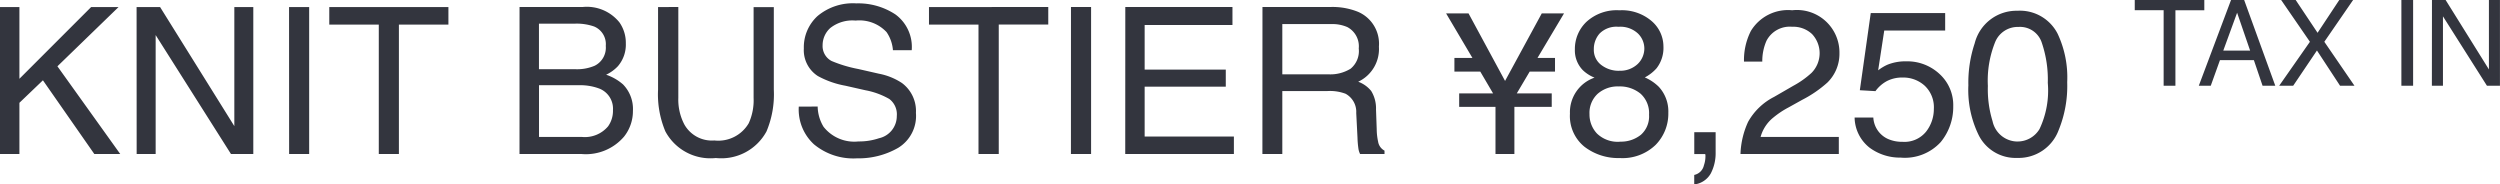
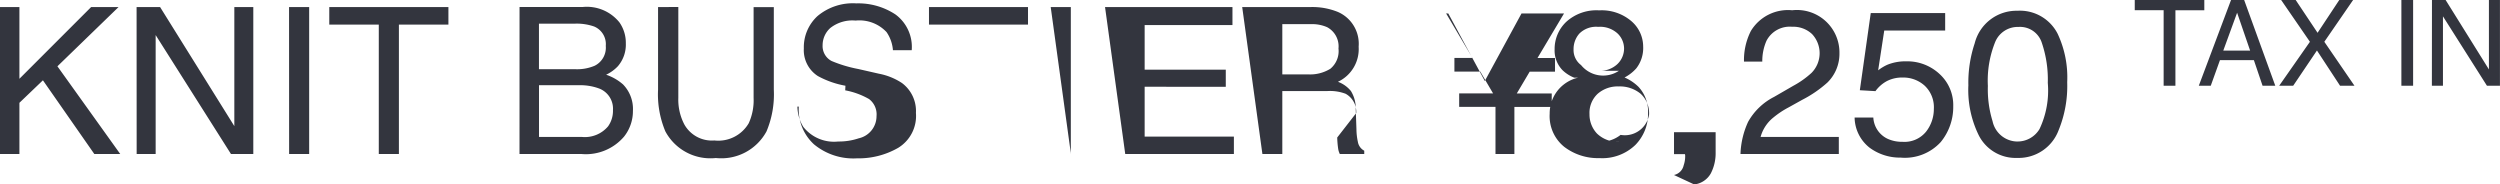
<svg xmlns="http://www.w3.org/2000/svg" width="146.427" height="10.802" viewBox="0 0 146.427 10.802">
-   <path id="パス_762" data-name="パス 762" d="M.914,20.393H2.051v4.2l4.2-4.2H7.857l-3.58,3.469L7.957,29H6.439L3.428,24.682,2.051,26v3H.914Zm8,0h1.377l4.348,6.973V20.393H15.75V29H14.443l-4.412-6.967V29H8.918Zm8.93,0h1.178V29H17.848Zm9.334,0v1.025h-2.9V29H23.1V21.418H20.2V20.393Zm7.424,3.639a2.615,2.615,0,0,0,1.148-.205,1.181,1.181,0,0,0,.645-1.16,1.118,1.118,0,0,0-.686-1.137,3.081,3.081,0,0,0-1.148-.164h-2.08v2.666ZM35,28a1.773,1.773,0,0,0,1.529-.621,1.564,1.564,0,0,0,.287-.949,1.263,1.263,0,0,0-.838-1.277,3.172,3.172,0,0,0-1.178-.182H32.484V28Zm-3.656-7.611h3.7a2.451,2.451,0,0,1,2.15.9,2.085,2.085,0,0,1,.375,1.23,1.937,1.937,0,0,1-.463,1.336,2.262,2.262,0,0,1-.691.5,2.925,2.925,0,0,1,.99.568,2.062,2.062,0,0,1,.58,1.553,2.4,2.4,0,0,1-.521,1.506A2.937,2.937,0,0,1,34.98,29H31.342Zm9.3,0v5.32a3.13,3.13,0,0,0,.352,1.559,1.848,1.848,0,0,0,1.758.938A2.065,2.065,0,0,0,44.766,27.2a3.227,3.227,0,0,0,.287-1.482v-5.32h1.184v4.834a5.593,5.593,0,0,1-.428,2.443,3.006,3.006,0,0,1-2.965,1.559,2.993,2.993,0,0,1-2.959-1.559,5.593,5.593,0,0,1-.428-2.443V20.393Zm8.162,5.83a2.352,2.352,0,0,0,.346,1.189,2.291,2.291,0,0,0,2.045.855,3.62,3.62,0,0,0,1.2-.187,1.328,1.328,0,0,0,1.043-1.3,1.123,1.123,0,0,0-.439-1,4.437,4.437,0,0,0-1.395-.51L50.432,25a5.28,5.28,0,0,1-1.617-.568,1.8,1.8,0,0,1-.82-1.611,2.481,2.481,0,0,1,.8-1.9,3.221,3.221,0,0,1,2.273-.744,3.949,3.949,0,0,1,2.3.653,2.358,2.358,0,0,1,.946,2.089h-1.1a2.157,2.157,0,0,0-.375-1.061,2.179,2.179,0,0,0-1.811-.674,2.094,2.094,0,0,0-1.482.434,1.357,1.357,0,0,0-.451,1.008.984.984,0,0,0,.527.926,7.739,7.739,0,0,0,1.564.469l1.207.275a3.7,3.7,0,0,1,1.348.545,2.04,2.04,0,0,1,.82,1.752,2.187,2.187,0,0,1-1.04,2.045,4.658,4.658,0,0,1-2.417.615,3.614,3.614,0,0,1-2.514-.82,2.768,2.768,0,0,1-.891-2.209Zm13.506-5.83v1.025h-2.9V29H58.225V21.418h-2.9V20.393Zm1.33,0h1.178V29H63.639Zm3.182,0H73.1v1.055H67.957v2.613h4.752v1H67.957v2.918h5.227V29H66.82Zm11.895,3.943a2.26,2.26,0,0,0,1.3-.328,1.336,1.336,0,0,0,.478-1.184,1.27,1.27,0,0,0-.668-1.254,2.183,2.183,0,0,0-.955-.176H76.02v2.941Zm-3.861-3.943h3.984a3.974,3.974,0,0,1,1.623.287,2.033,2.033,0,0,1,1.213,2.033,2.117,2.117,0,0,1-1.213,2.057,1.761,1.761,0,0,1,.759.539,1.936,1.936,0,0,1,.284,1.084l.041,1.154a3.548,3.548,0,0,0,.082.732.72.72,0,0,0,.375.527V29h-1.43a1.075,1.075,0,0,1-.094-.287,5.511,5.511,0,0,1-.059-.68L80.35,26.6a1.206,1.206,0,0,0-.627-1.131,2.593,2.593,0,0,0-1.049-.158H76.02V29H74.854Zm12.07.375,2.139,3.955,2.15-3.955H92.52l-1.553,2.607h1.025v.8H90.51l-.756,1.277H91.8v.791H89.613V29H88.506V26.24H86.379v-.791h1.986l-.75-1.277H86.1v-.8h1.055l-1.541-2.607Zm8.813,3.357a1.479,1.479,0,0,0,1.09-.39,1.263,1.263,0,0,0,.393-.929,1.224,1.224,0,0,0-.375-.861,1.512,1.512,0,0,0-1.143-.393,1.385,1.385,0,0,0-1.1.393,1.361,1.361,0,0,0-.34.92,1.1,1.1,0,0,0,.439.926A1.665,1.665,0,0,0,95.736,24.125Zm.064,4.154a1.857,1.857,0,0,0,1.216-.4A1.436,1.436,0,0,0,97.5,26.7a1.53,1.53,0,0,0-.5-1.236,1.908,1.908,0,0,0-1.277-.422,1.771,1.771,0,0,0-1.233.431,1.524,1.524,0,0,0-.478,1.192A1.624,1.624,0,0,0,94.45,27.8,1.744,1.744,0,0,0,95.8,28.279Zm-1.5-3.75a2.1,2.1,0,0,1-.686-.439,1.66,1.66,0,0,1-.463-1.219,2.189,2.189,0,0,1,.68-1.611,2.621,2.621,0,0,1,1.928-.674,2.676,2.676,0,0,1,1.893.636,1.967,1.967,0,0,1,.686,1.485,1.942,1.942,0,0,1-.4,1.271,2.387,2.387,0,0,1-.691.539,2.683,2.683,0,0,1,.82.551,2.121,2.121,0,0,1,.557,1.523,2.6,2.6,0,0,1-.744,1.878,2.788,2.788,0,0,1-2.1.771,3.25,3.25,0,0,1-2.071-.665,2.308,2.308,0,0,1-.847-1.931A2.143,2.143,0,0,1,94.3,24.529Zm5.842,5.7a.739.739,0,0,0,.568-.568,1.609,1.609,0,0,0,.088-.51q0-.041,0-.073a.4.4,0,0,0-.015-.073h-.639V27.723H101.4v1.184a2.564,2.564,0,0,1-.281,1.225,1.281,1.281,0,0,1-.973.65ZM102.855,29a4.894,4.894,0,0,1,.448-1.887,3.629,3.629,0,0,1,1.521-1.459l1.125-.65a5.3,5.3,0,0,0,1.061-.75,1.637,1.637,0,0,0,.041-2.276,1.6,1.6,0,0,0-1.172-.431,1.531,1.531,0,0,0-1.5.82,2.937,2.937,0,0,0-.246,1.219h-1.072a3.766,3.766,0,0,1,.4-1.787,2.537,2.537,0,0,1,2.42-1.219,2.49,2.49,0,0,1,2.771,2.514,2.358,2.358,0,0,1-.709,1.723,6.941,6.941,0,0,1-1.471,1.008l-.8.445a5.2,5.2,0,0,0-.9.6A2.2,2.2,0,0,0,104.033,28h4.582v1Zm7.781-2.139a1.462,1.462,0,0,0,.838,1.248,2.022,2.022,0,0,0,.867.176,1.628,1.628,0,0,0,1.389-.6,2.147,2.147,0,0,0,.451-1.324A1.731,1.731,0,0,0,113.646,25a1.861,1.861,0,0,0-1.286-.48,1.937,1.937,0,0,0-.935.211,2,2,0,0,0-.665.586l-.914-.053.639-4.518h4.359v1.02h-3.568l-.357,2.332a2.621,2.621,0,0,1,.557-.334,2.826,2.826,0,0,1,1.084-.193,2.773,2.773,0,0,1,1.957.744,2.461,2.461,0,0,1,.8,1.887,3.237,3.237,0,0,1-.735,2.1,2.844,2.844,0,0,1-2.347.908,2.989,2.989,0,0,1-1.813-.577,2.289,2.289,0,0,1-.882-1.772Zm8.438-6.252a2.479,2.479,0,0,1,2.355,1.342,6,6,0,0,1,.563,2.842,6.843,6.843,0,0,1-.51,2.83,2.5,2.5,0,0,1-2.414,1.605,2.417,2.417,0,0,1-2.25-1.312,6.01,6.01,0,0,1-.615-2.941,7.267,7.267,0,0,1,.369-2.455A2.526,2.526,0,0,1,119.074,20.609Zm-.012,7.658a1.5,1.5,0,0,0,1.307-.727,5.26,5.26,0,0,0,.486-2.707,6.688,6.688,0,0,0-.352-2.353,1.338,1.338,0,0,0-1.365-.923,1.427,1.427,0,0,0-1.362.876,6.049,6.049,0,0,0-.431,2.581,6.338,6.338,0,0,0,.275,2.063A1.5,1.5,0,0,0,119.063,28.268Zm10.96-8.288v.6h-1.692V25h-.69V20.577h-1.692v-.6Zm2.683,2.963-.762-2.218-.81,2.218Zm-1.118-2.963h.769L134.179,25h-.745l-.509-1.5h-1.986L130.4,25h-.7ZM135.228,25h-.82l1.8-2.574-1.685-2.447h.851l1.282,1.921,1.271-1.921h.81l-1.685,2.447L138.817,25h-.844l-1.353-2.064Zm6.337-5.021h.687V25h-.687Zm1.791,0h.8l2.536,4.067V19.979h.646V25h-.762L144,20.936V25h-.649Z" transform="translate(-0.914 -19.979)" fill="#33353e" />
+   <path id="パス_762" data-name="パス 762" d="M.914,20.393H2.051v4.2l4.2-4.2H7.857l-3.58,3.469L7.957,29H6.439L3.428,24.682,2.051,26v3H.914Zm8,0h1.377l4.348,6.973V20.393H15.75V29H14.443l-4.412-6.967V29H8.918Zm8.93,0h1.178V29H17.848Zm9.334,0v1.025h-2.9V29H23.1V21.418H20.2V20.393Zm7.424,3.639a2.615,2.615,0,0,0,1.148-.205,1.181,1.181,0,0,0,.645-1.16,1.118,1.118,0,0,0-.686-1.137,3.081,3.081,0,0,0-1.148-.164h-2.08v2.666ZM35,28a1.773,1.773,0,0,0,1.529-.621,1.564,1.564,0,0,0,.287-.949,1.263,1.263,0,0,0-.838-1.277,3.172,3.172,0,0,0-1.178-.182H32.484V28Zm-3.656-7.611h3.7a2.451,2.451,0,0,1,2.15.9,2.085,2.085,0,0,1,.375,1.23,1.937,1.937,0,0,1-.463,1.336,2.262,2.262,0,0,1-.691.5,2.925,2.925,0,0,1,.99.568,2.062,2.062,0,0,1,.58,1.553,2.4,2.4,0,0,1-.521,1.506A2.937,2.937,0,0,1,34.98,29H31.342Zm9.3,0v5.32a3.13,3.13,0,0,0,.352,1.559,1.848,1.848,0,0,0,1.758.938A2.065,2.065,0,0,0,44.766,27.2a3.227,3.227,0,0,0,.287-1.482v-5.32h1.184v4.834a5.593,5.593,0,0,1-.428,2.443,3.006,3.006,0,0,1-2.965,1.559,2.993,2.993,0,0,1-2.959-1.559,5.593,5.593,0,0,1-.428-2.443V20.393m8.162,5.83a2.352,2.352,0,0,0,.346,1.189,2.291,2.291,0,0,0,2.045.855,3.62,3.62,0,0,0,1.2-.187,1.328,1.328,0,0,0,1.043-1.3,1.123,1.123,0,0,0-.439-1,4.437,4.437,0,0,0-1.395-.51L50.432,25a5.28,5.28,0,0,1-1.617-.568,1.8,1.8,0,0,1-.82-1.611,2.481,2.481,0,0,1,.8-1.9,3.221,3.221,0,0,1,2.273-.744,3.949,3.949,0,0,1,2.3.653,2.358,2.358,0,0,1,.946,2.089h-1.1a2.157,2.157,0,0,0-.375-1.061,2.179,2.179,0,0,0-1.811-.674,2.094,2.094,0,0,0-1.482.434,1.357,1.357,0,0,0-.451,1.008.984.984,0,0,0,.527.926,7.739,7.739,0,0,0,1.564.469l1.207.275a3.7,3.7,0,0,1,1.348.545,2.04,2.04,0,0,1,.82,1.752,2.187,2.187,0,0,1-1.04,2.045,4.658,4.658,0,0,1-2.417.615,3.614,3.614,0,0,1-2.514-.82,2.768,2.768,0,0,1-.891-2.209Zm13.506-5.83v1.025h-2.9V29H58.225V21.418h-2.9V20.393Zm1.33,0h1.178V29H63.639Zm3.182,0H73.1v1.055H67.957v2.613h4.752v1H67.957v2.918h5.227V29H66.82Zm11.895,3.943a2.26,2.26,0,0,0,1.3-.328,1.336,1.336,0,0,0,.478-1.184,1.27,1.27,0,0,0-.668-1.254,2.183,2.183,0,0,0-.955-.176H76.02v2.941Zm-3.861-3.943h3.984a3.974,3.974,0,0,1,1.623.287,2.033,2.033,0,0,1,1.213,2.033,2.117,2.117,0,0,1-1.213,2.057,1.761,1.761,0,0,1,.759.539,1.936,1.936,0,0,1,.284,1.084l.041,1.154a3.548,3.548,0,0,0,.082.732.72.72,0,0,0,.375.527V29h-1.43a1.075,1.075,0,0,1-.094-.287,5.511,5.511,0,0,1-.059-.68L80.35,26.6a1.206,1.206,0,0,0-.627-1.131,2.593,2.593,0,0,0-1.049-.158H76.02V29H74.854Zm12.07.375,2.139,3.955,2.15-3.955H92.52l-1.553,2.607h1.025v.8H90.51l-.756,1.277H91.8v.791H89.613V29H88.506V26.24H86.379v-.791h1.986l-.75-1.277H86.1v-.8h1.055l-1.541-2.607Zm8.813,3.357a1.479,1.479,0,0,0,1.09-.39,1.263,1.263,0,0,0,.393-.929,1.224,1.224,0,0,0-.375-.861,1.512,1.512,0,0,0-1.143-.393,1.385,1.385,0,0,0-1.1.393,1.361,1.361,0,0,0-.34.92,1.1,1.1,0,0,0,.439.926A1.665,1.665,0,0,0,95.736,24.125Zm.064,4.154a1.857,1.857,0,0,0,1.216-.4A1.436,1.436,0,0,0,97.5,26.7a1.53,1.53,0,0,0-.5-1.236,1.908,1.908,0,0,0-1.277-.422,1.771,1.771,0,0,0-1.233.431,1.524,1.524,0,0,0-.478,1.192A1.624,1.624,0,0,0,94.45,27.8,1.744,1.744,0,0,0,95.8,28.279Zm-1.5-3.75a2.1,2.1,0,0,1-.686-.439,1.66,1.66,0,0,1-.463-1.219,2.189,2.189,0,0,1,.68-1.611,2.621,2.621,0,0,1,1.928-.674,2.676,2.676,0,0,1,1.893.636,1.967,1.967,0,0,1,.686,1.485,1.942,1.942,0,0,1-.4,1.271,2.387,2.387,0,0,1-.691.539,2.683,2.683,0,0,1,.82.551,2.121,2.121,0,0,1,.557,1.523,2.6,2.6,0,0,1-.744,1.878,2.788,2.788,0,0,1-2.1.771,3.25,3.25,0,0,1-2.071-.665,2.308,2.308,0,0,1-.847-1.931A2.143,2.143,0,0,1,94.3,24.529Zm5.842,5.7a.739.739,0,0,0,.568-.568,1.609,1.609,0,0,0,.088-.51q0-.041,0-.073a.4.4,0,0,0-.015-.073h-.639V27.723H101.4v1.184a2.564,2.564,0,0,1-.281,1.225,1.281,1.281,0,0,1-.973.65ZM102.855,29a4.894,4.894,0,0,1,.448-1.887,3.629,3.629,0,0,1,1.521-1.459l1.125-.65a5.3,5.3,0,0,0,1.061-.75,1.637,1.637,0,0,0,.041-2.276,1.6,1.6,0,0,0-1.172-.431,1.531,1.531,0,0,0-1.5.82,2.937,2.937,0,0,0-.246,1.219h-1.072a3.766,3.766,0,0,1,.4-1.787,2.537,2.537,0,0,1,2.42-1.219,2.49,2.49,0,0,1,2.771,2.514,2.358,2.358,0,0,1-.709,1.723,6.941,6.941,0,0,1-1.471,1.008l-.8.445a5.2,5.2,0,0,0-.9.6A2.2,2.2,0,0,0,104.033,28h4.582v1Zm7.781-2.139a1.462,1.462,0,0,0,.838,1.248,2.022,2.022,0,0,0,.867.176,1.628,1.628,0,0,0,1.389-.6,2.147,2.147,0,0,0,.451-1.324A1.731,1.731,0,0,0,113.646,25a1.861,1.861,0,0,0-1.286-.48,1.937,1.937,0,0,0-.935.211,2,2,0,0,0-.665.586l-.914-.053.639-4.518h4.359v1.02h-3.568l-.357,2.332a2.621,2.621,0,0,1,.557-.334,2.826,2.826,0,0,1,1.084-.193,2.773,2.773,0,0,1,1.957.744,2.461,2.461,0,0,1,.8,1.887,3.237,3.237,0,0,1-.735,2.1,2.844,2.844,0,0,1-2.347.908,2.989,2.989,0,0,1-1.813-.577,2.289,2.289,0,0,1-.882-1.772Zm8.438-6.252a2.479,2.479,0,0,1,2.355,1.342,6,6,0,0,1,.563,2.842,6.843,6.843,0,0,1-.51,2.83,2.5,2.5,0,0,1-2.414,1.605,2.417,2.417,0,0,1-2.25-1.312,6.01,6.01,0,0,1-.615-2.941,7.267,7.267,0,0,1,.369-2.455A2.526,2.526,0,0,1,119.074,20.609Zm-.012,7.658a1.5,1.5,0,0,0,1.307-.727,5.26,5.26,0,0,0,.486-2.707,6.688,6.688,0,0,0-.352-2.353,1.338,1.338,0,0,0-1.365-.923,1.427,1.427,0,0,0-1.362.876,6.049,6.049,0,0,0-.431,2.581,6.338,6.338,0,0,0,.275,2.063A1.5,1.5,0,0,0,119.063,28.268Zm10.96-8.288v.6h-1.692V25h-.69V20.577h-1.692v-.6Zm2.683,2.963-.762-2.218-.81,2.218Zm-1.118-2.963h.769L134.179,25h-.745l-.509-1.5h-1.986L130.4,25h-.7ZM135.228,25h-.82l1.8-2.574-1.685-2.447h.851l1.282,1.921,1.271-1.921h.81l-1.685,2.447L138.817,25h-.844l-1.353-2.064Zm6.337-5.021h.687V25h-.687Zm1.791,0h.8l2.536,4.067V19.979h.646V25h-.762L144,20.936V25h-.649Z" transform="translate(-0.914 -19.979)" fill="#33353e" />
</svg>